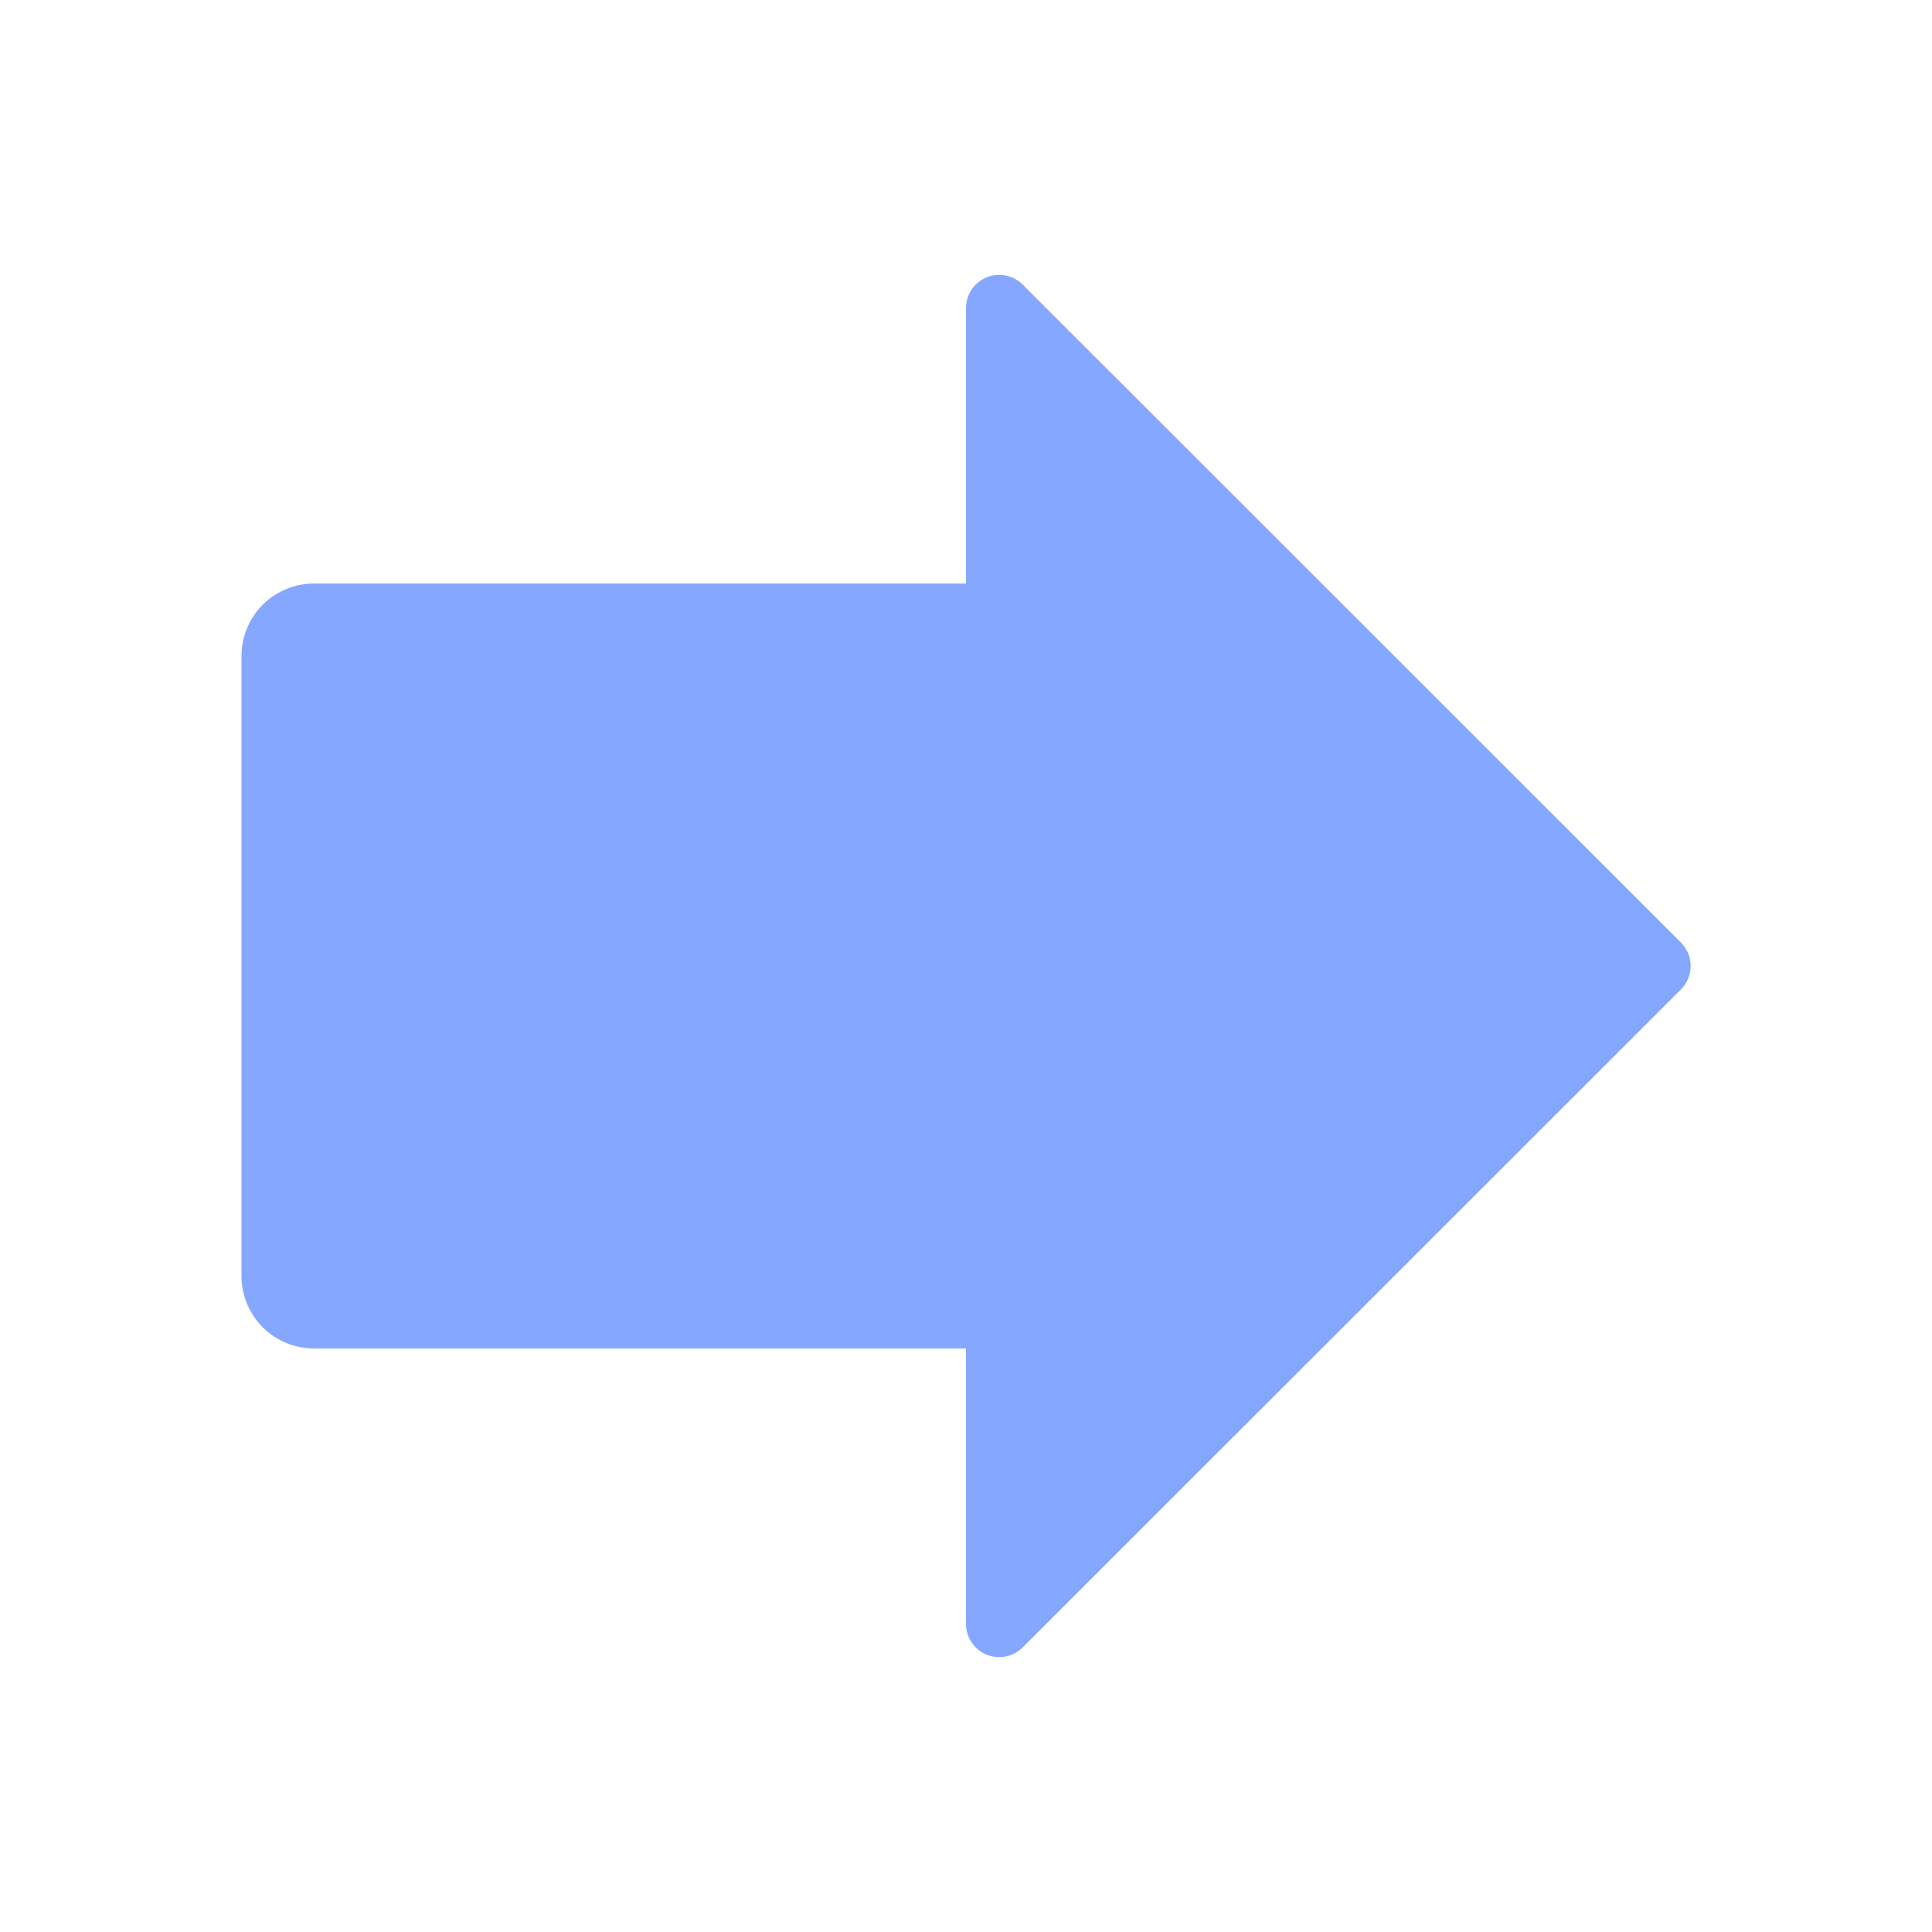
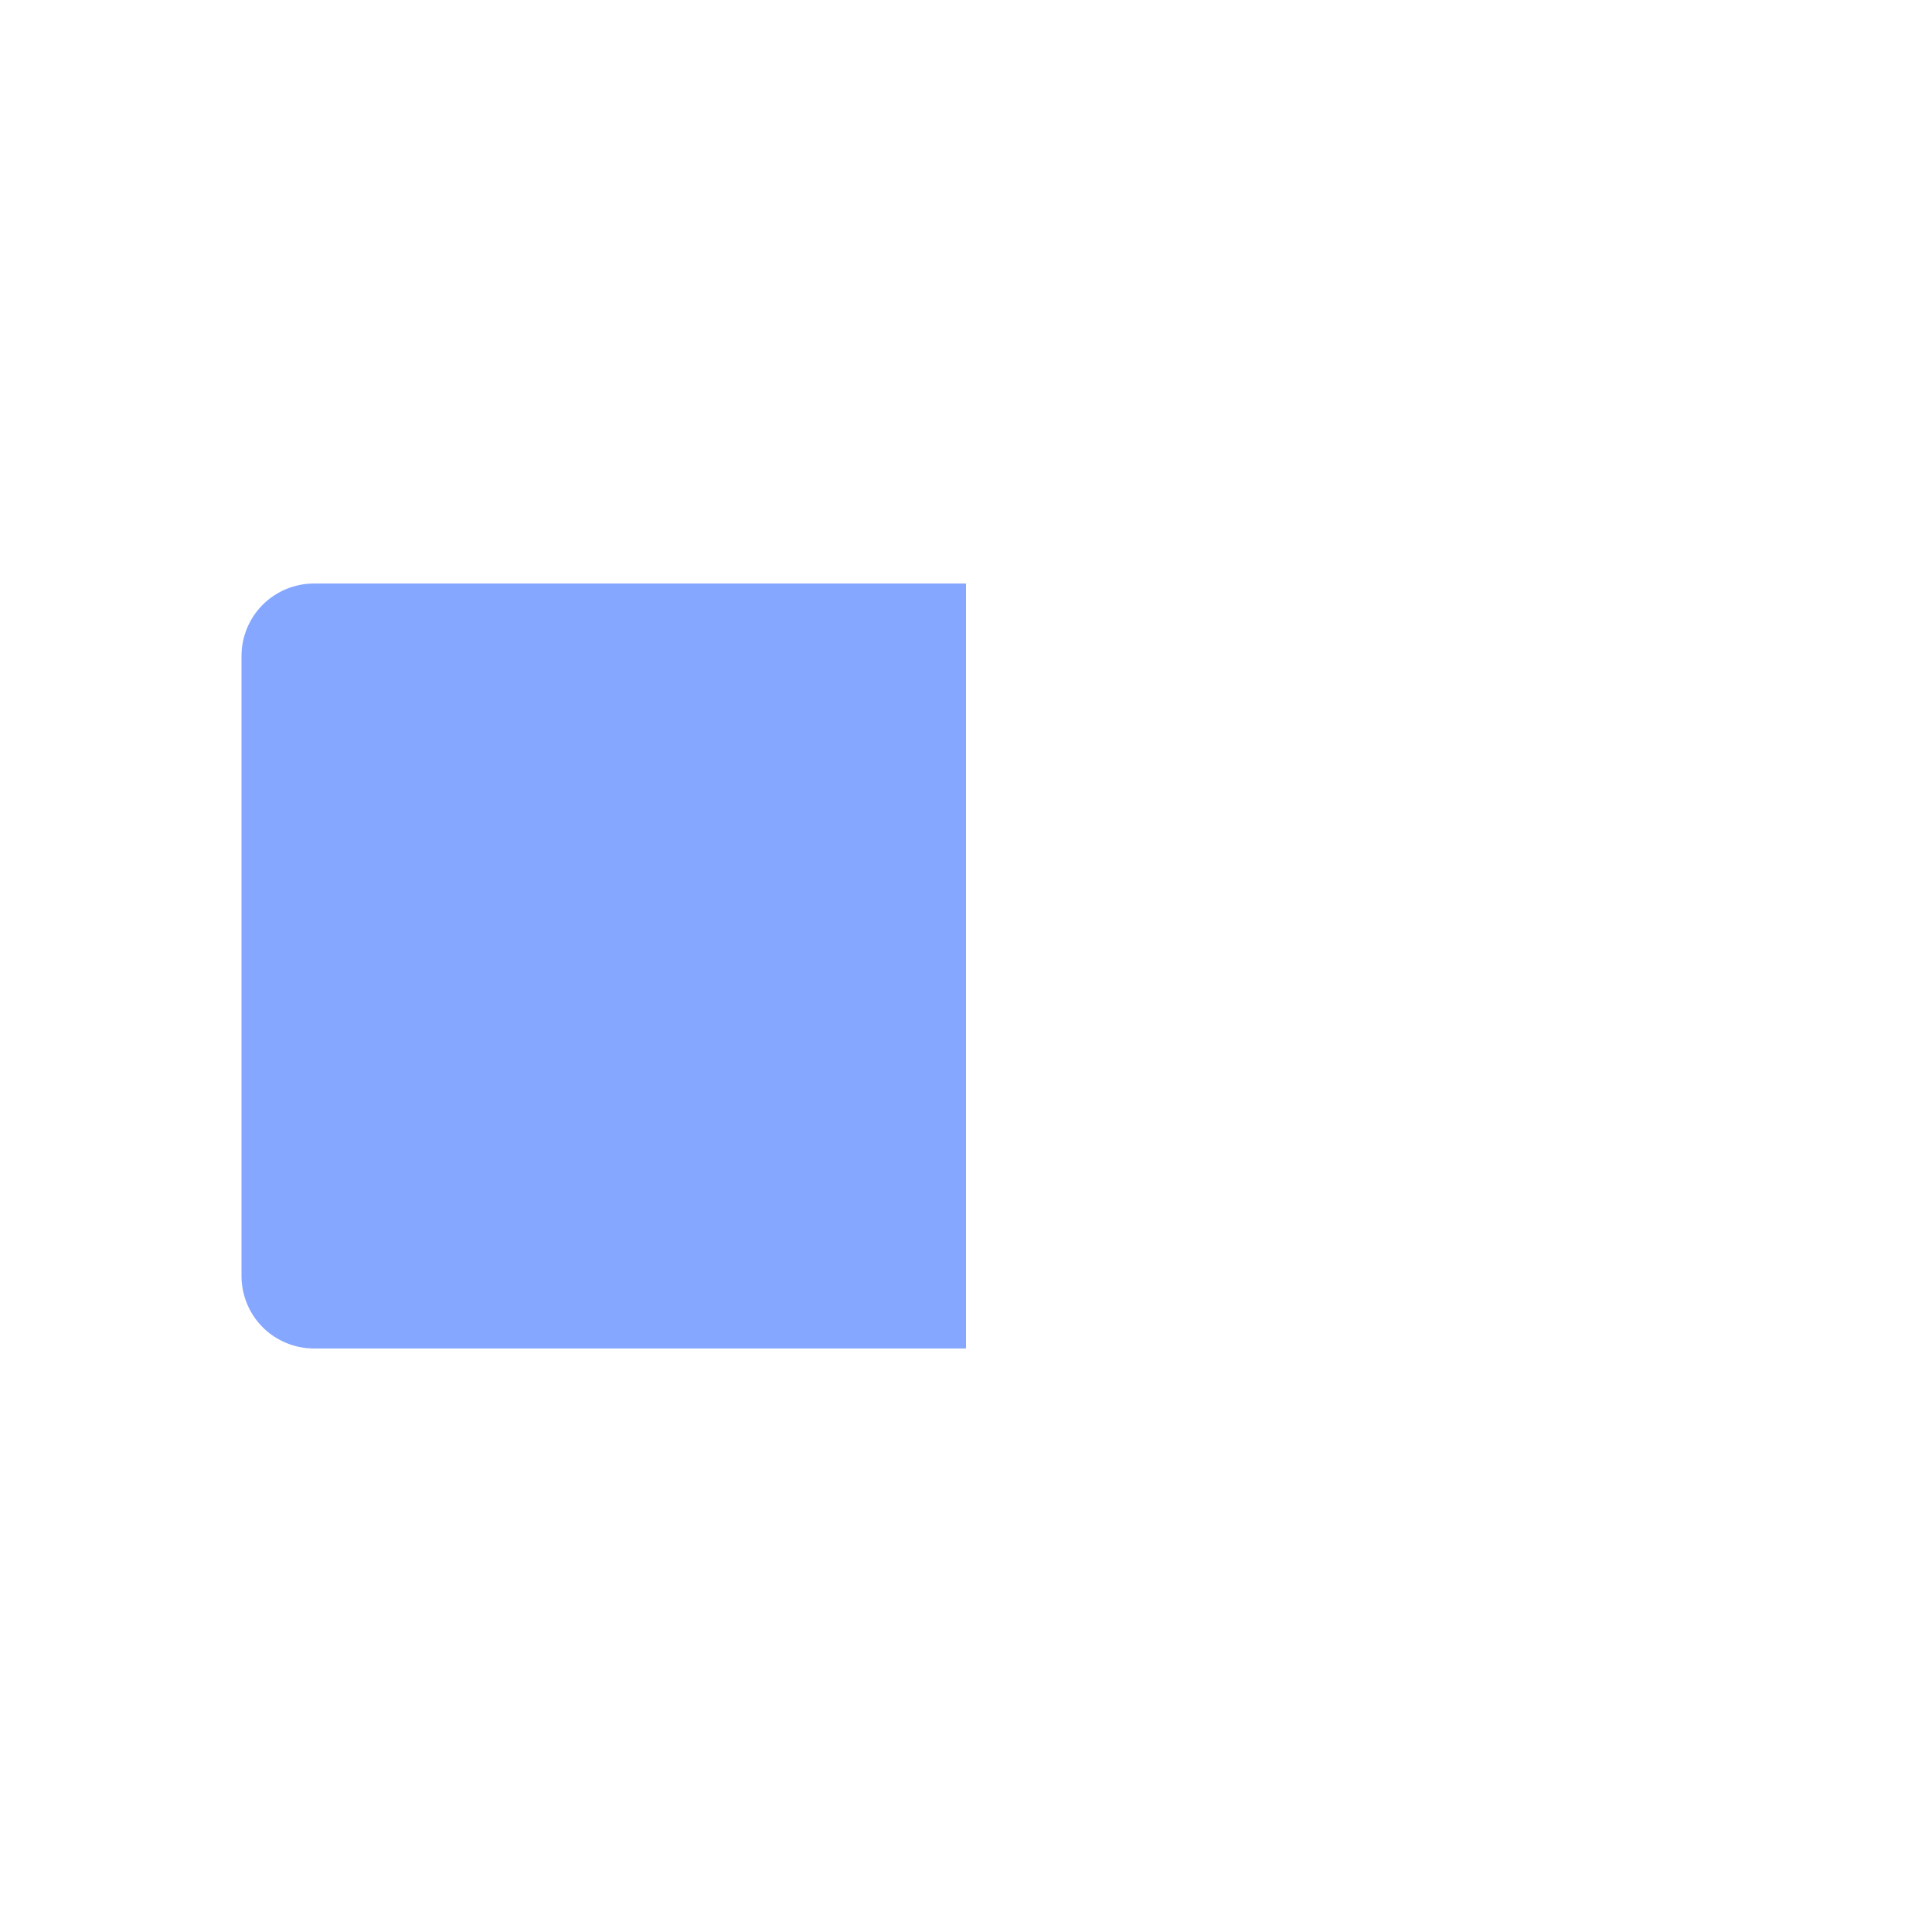
<svg xmlns="http://www.w3.org/2000/svg" width="64" height="64" viewBox="0 0 64 64" fill="none">
-   <path d="M32 10.2V53.8C32.001 54.016 32.066 54.227 32.186 54.407C32.306 54.586 32.477 54.727 32.676 54.81C32.876 54.893 33.096 54.916 33.308 54.875C33.52 54.834 33.716 54.731 33.87 54.58L55.68 32.78C55.783 32.678 55.864 32.556 55.92 32.422C55.976 32.288 56.004 32.145 56.004 32C56.004 31.855 55.976 31.712 55.92 31.578C55.864 31.444 55.783 31.322 55.68 31.22L33.87 9.42C33.716 9.269 33.52 9.166 33.308 9.125C33.096 9.085 32.876 9.107 32.676 9.19C32.477 9.274 32.306 9.414 32.186 9.593C32.066 9.773 32.001 9.984 32 10.2Z" fill="#85A7FF" />
  <path d="M10.4 19.33H32V44.67H10.4C10.084 44.67 9.771 44.608 9.479 44.486C9.187 44.365 8.922 44.188 8.699 43.964C8.476 43.74 8.3 43.474 8.18 43.181C8.06 42.889 7.999 42.576 8 42.26V21.74C7.999 21.424 8.06 21.111 8.18 20.819C8.3 20.526 8.476 20.26 8.699 20.037C8.922 19.813 9.187 19.635 9.479 19.514C9.771 19.392 10.084 19.33 10.4 19.33Z" fill="#85A7FF" />
</svg>